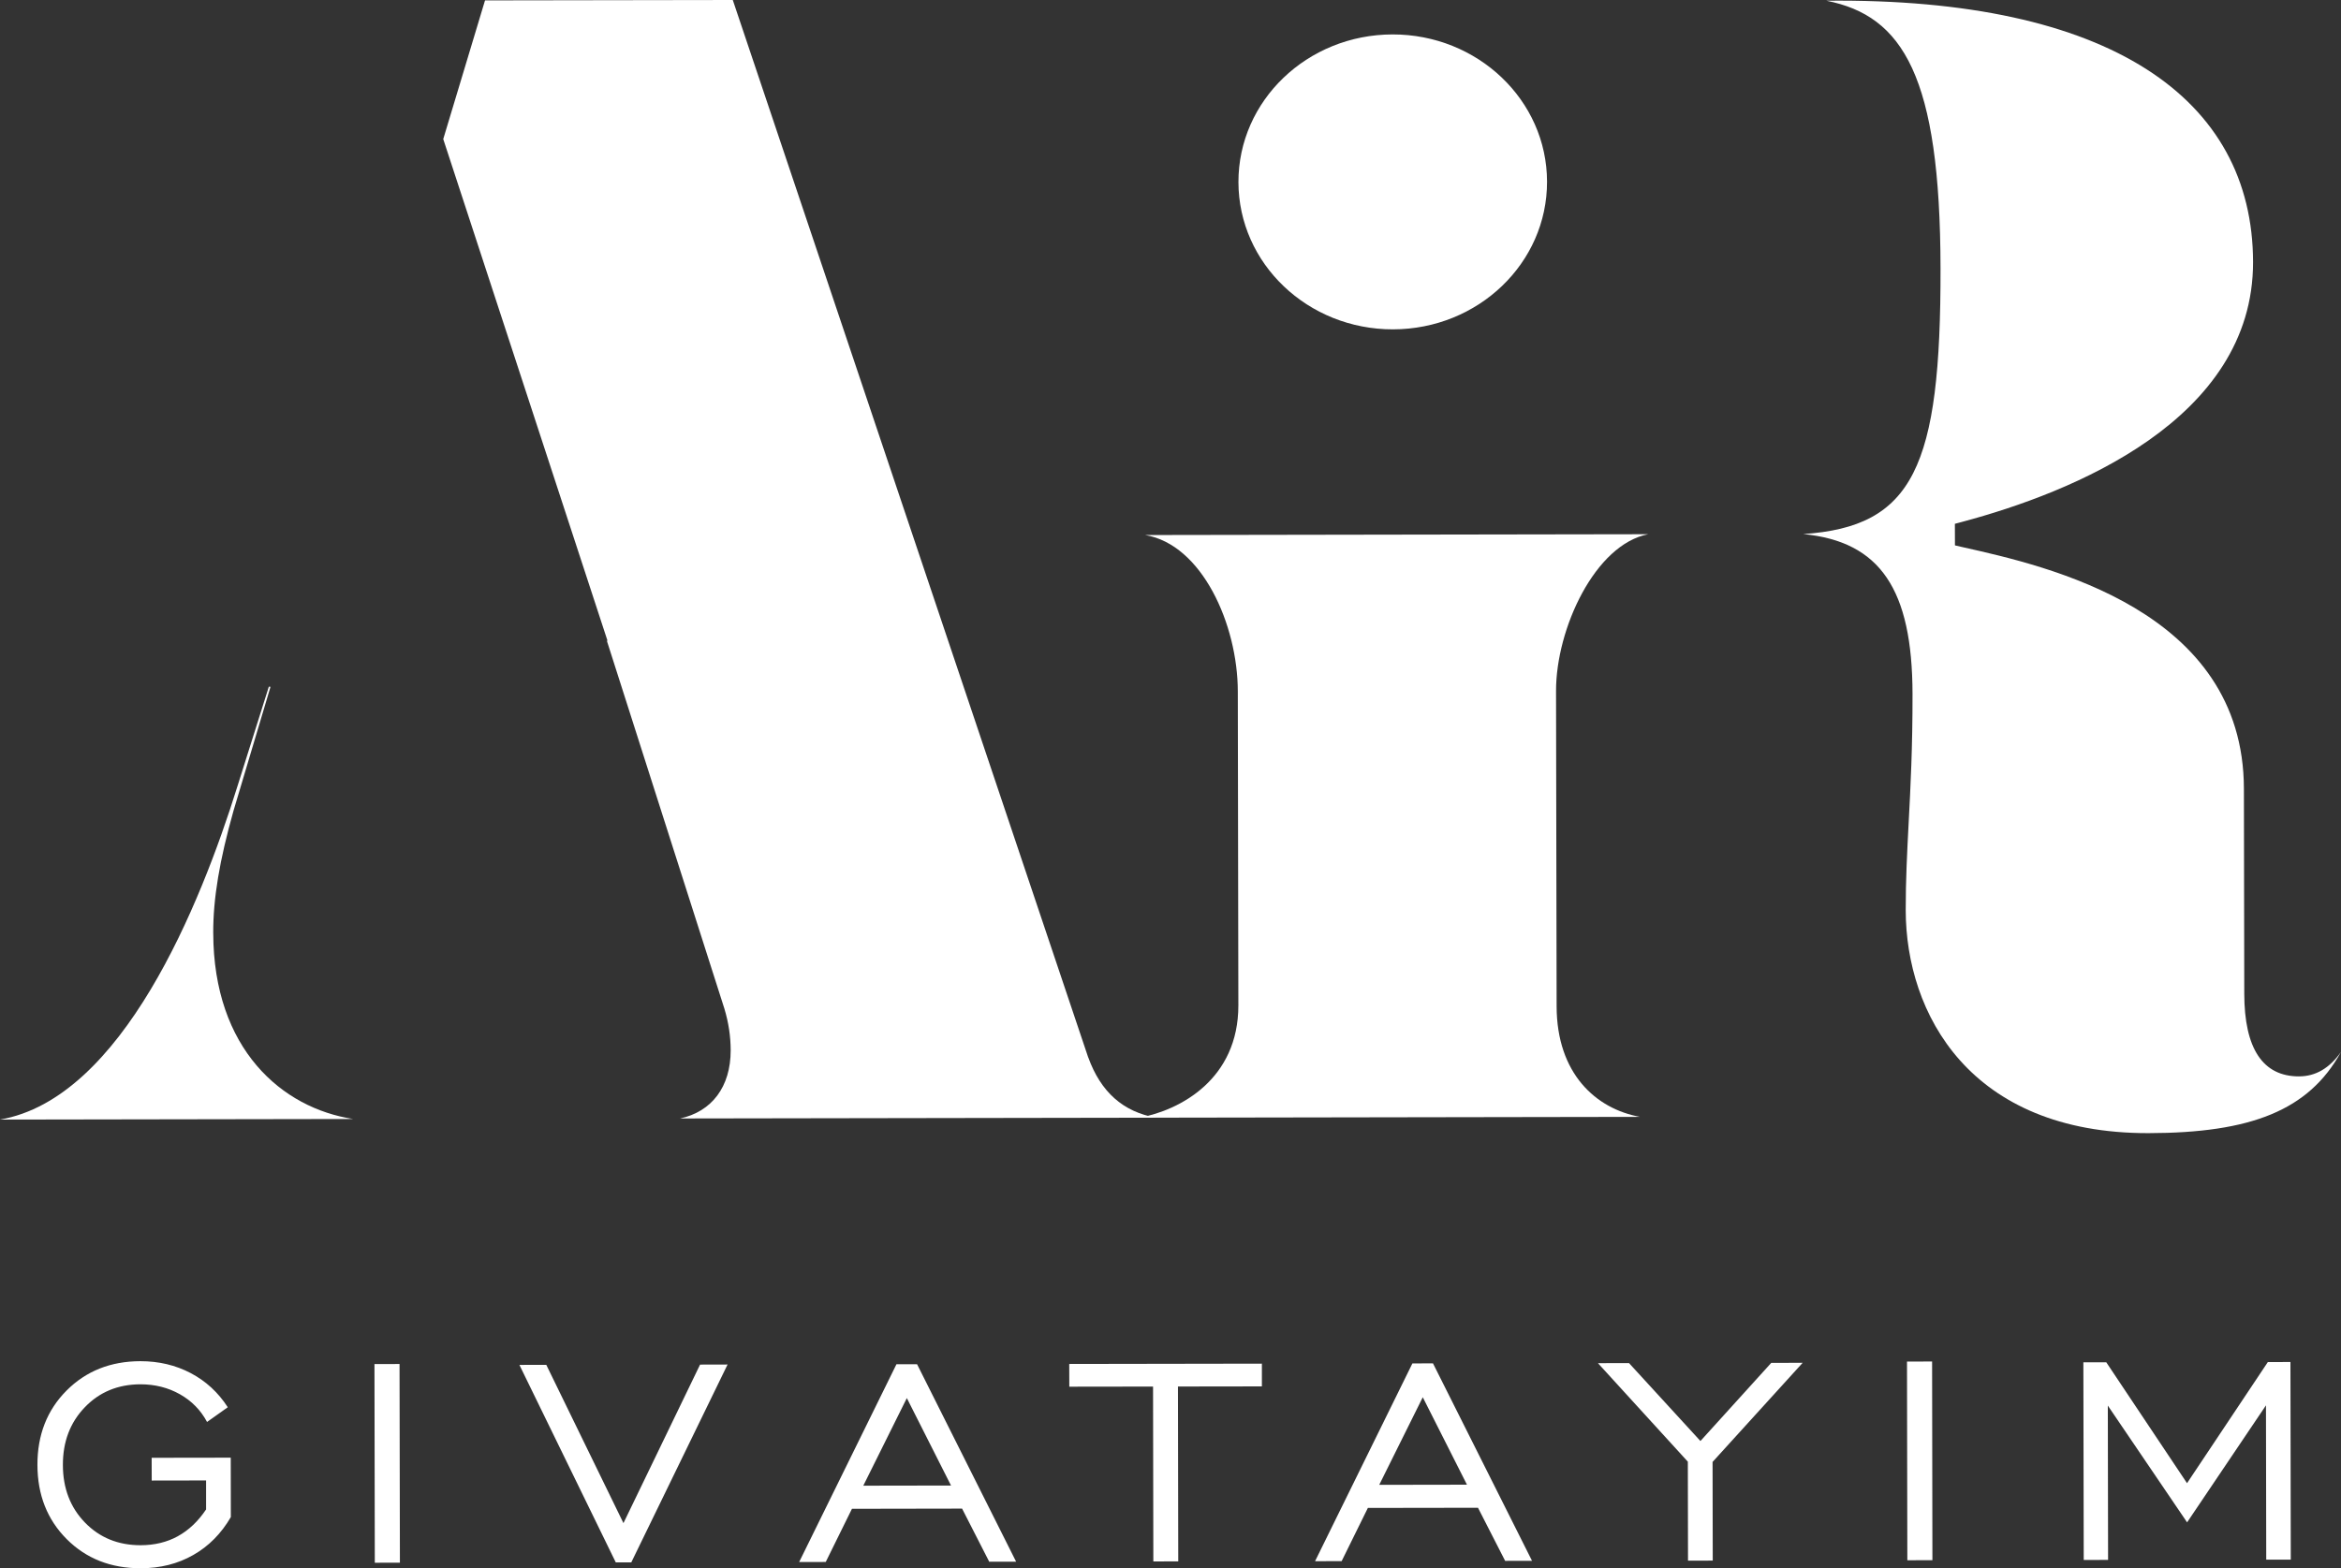
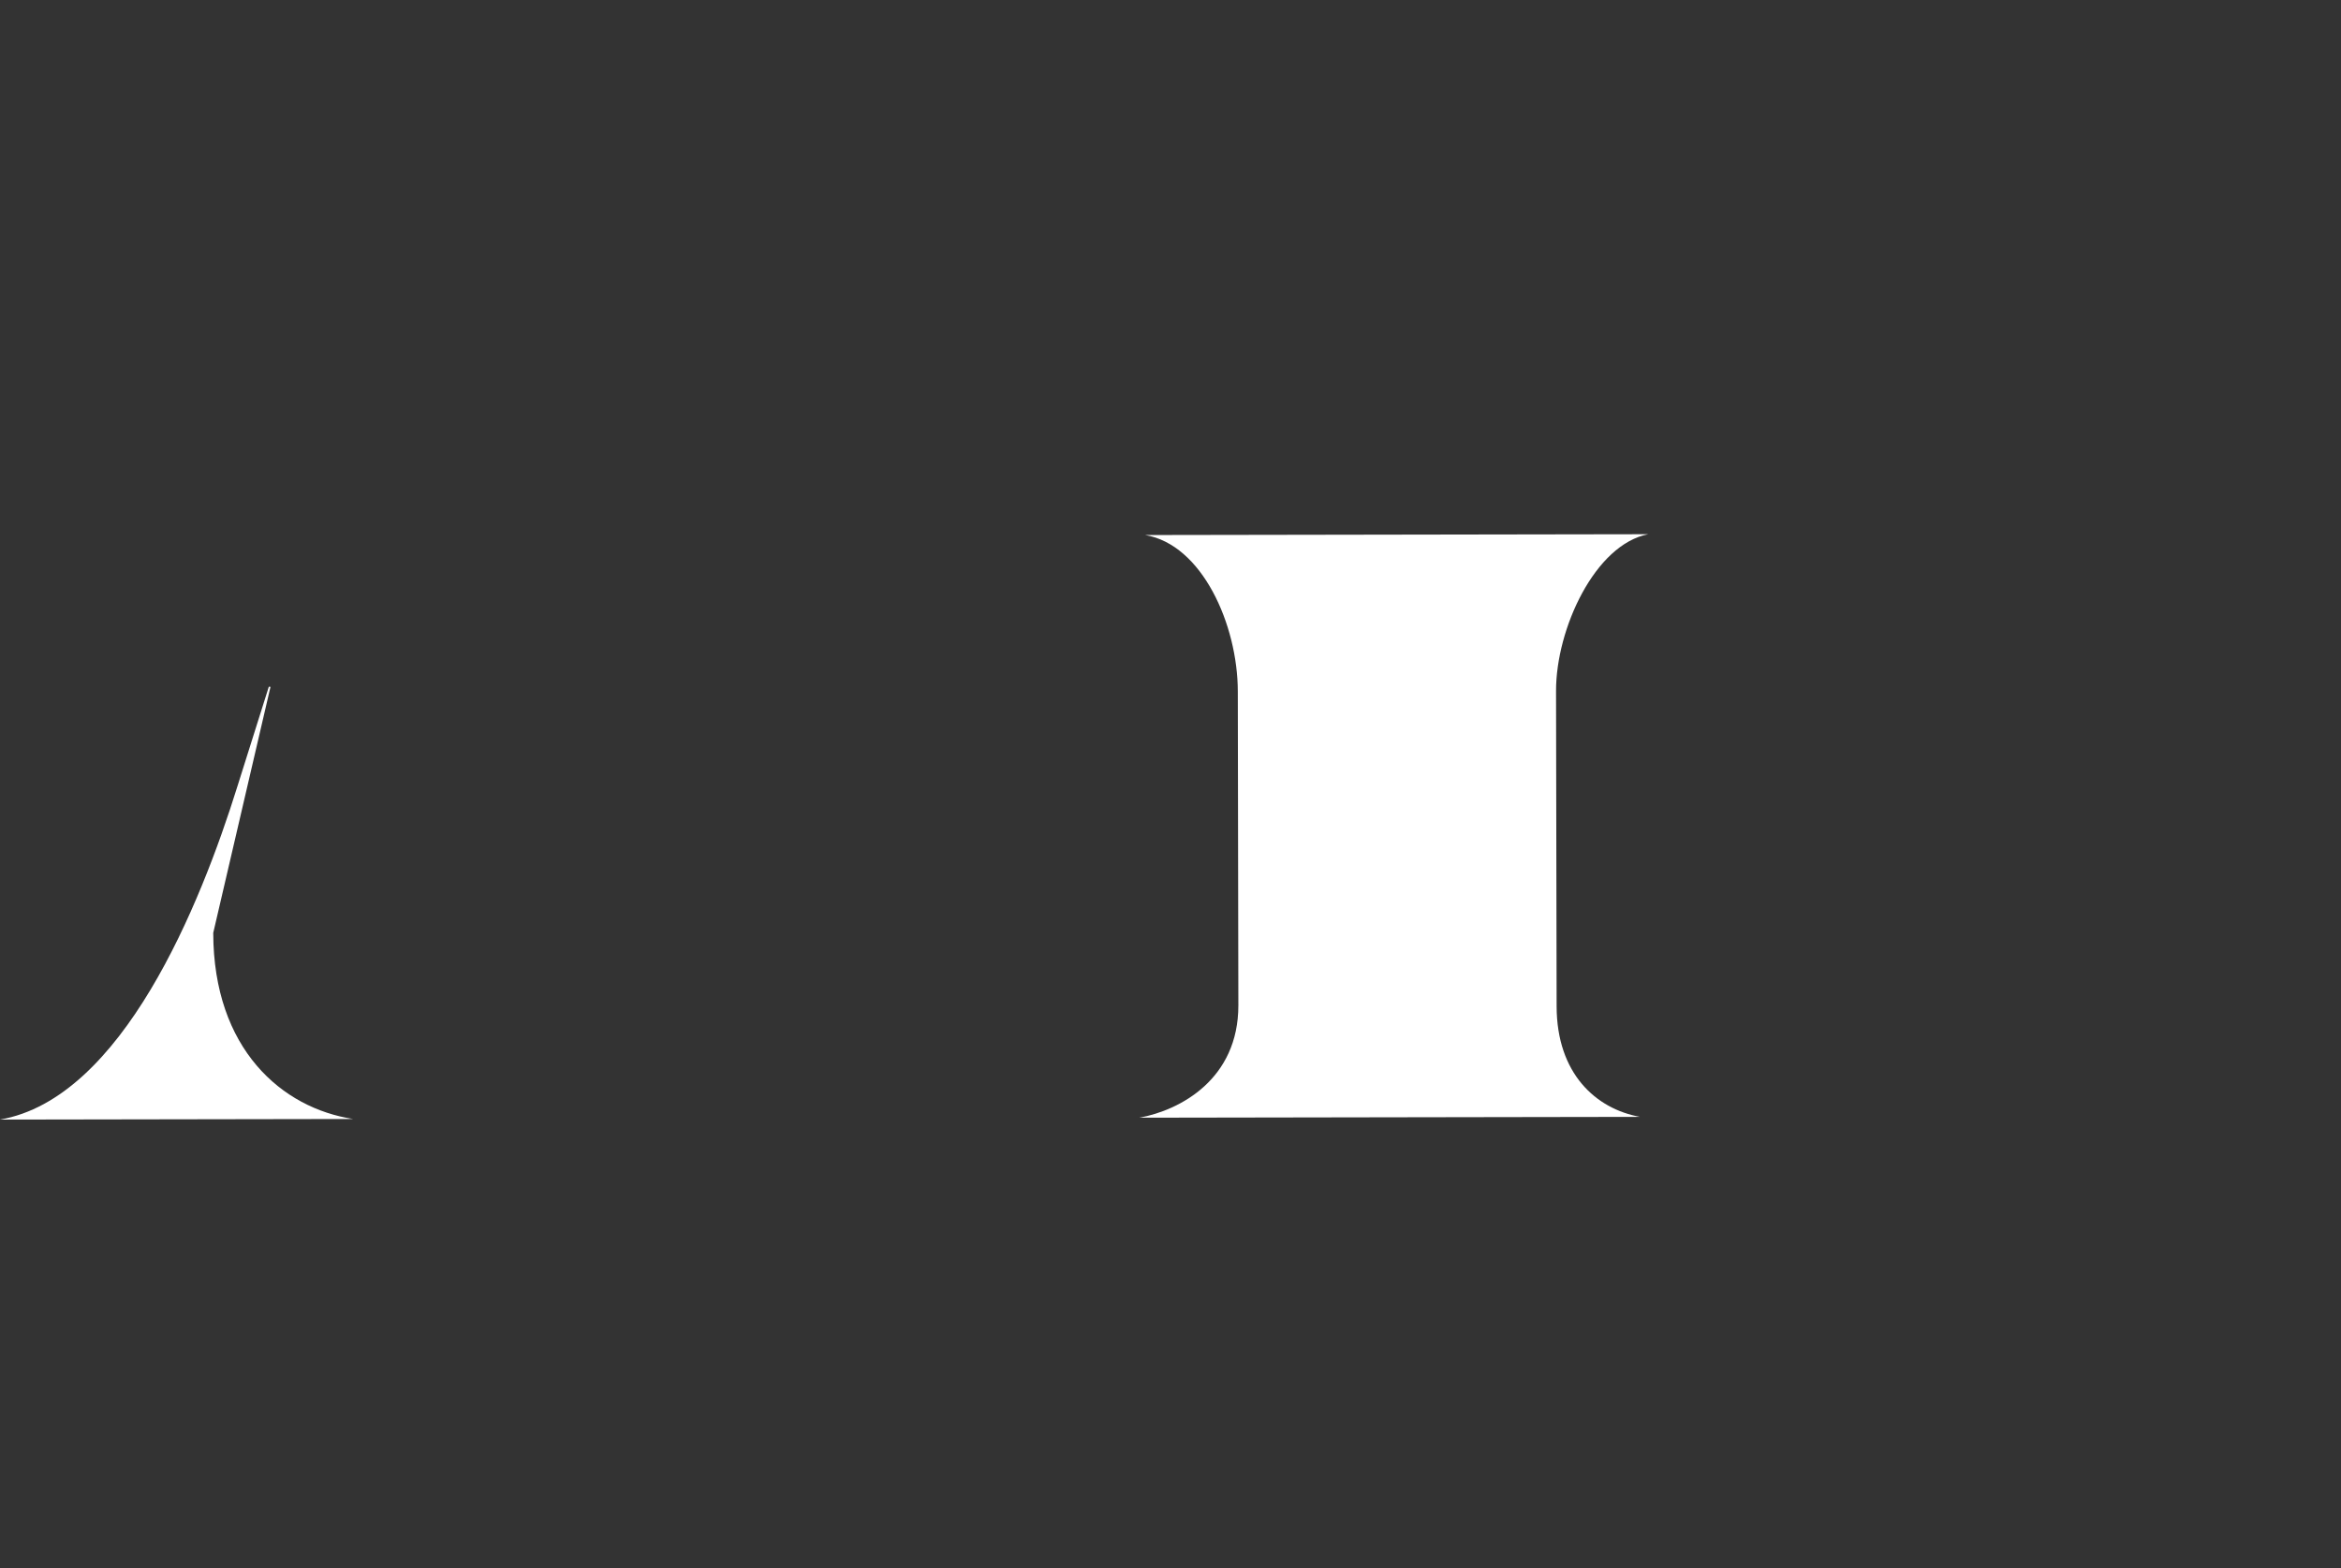
<svg xmlns="http://www.w3.org/2000/svg" width="97" height="65" viewBox="0 0 97 65" fill="none">
  <rect x="0" y="0" width="97" height="65" fill="#333333" stroke="none" />
-   <path d="M8.835 38.669C8.832 37.238 9.092 35.673 9.677 33.598L11.208 28.469C11.185 28.466 11.162 28.465 11.139 28.462L9.835 32.599C8.309 37.495 5.064 45.532 0 46.404L14.639 46.38C11.688 45.934 8.844 43.482 8.836 38.669" fill="white" />
-   <path d="M28.174 46.358L47.911 46.326C46.537 46.086 45.611 45.262 45.092 43.826L45.087 43.818L30.363 0L20.097 0.016L18.366 5.765L25.172 26.557H25.145L30.017 41.812C30.19 42.39 30.274 42.95 30.276 43.532C30.278 45.049 29.491 46.078 28.175 46.359" fill="white" />
+   <path d="M8.835 38.669L11.208 28.469C11.185 28.466 11.162 28.465 11.139 28.462L9.835 32.599C8.309 37.495 5.064 45.532 0 46.404L14.639 46.38C11.688 45.934 8.844 43.482 8.836 38.669" fill="white" />
  <path d="M68.296 22.142L47.45 22.176C49.806 22.567 51.285 25.888 51.289 28.658L51.312 41.667C51.316 44.724 48.906 46.016 47.212 46.326L67.958 46.292C66.131 45.961 64.503 44.504 64.499 41.705L64.475 28.636C64.472 26.062 66.094 22.56 68.297 22.142" fill="white" />
-   <path d="M95.264 44.614C93.76 44.617 92.996 43.465 92.992 41.188L92.977 32.692C92.965 25.283 84.814 23.46 81.335 22.681L81.004 22.605L81.001 21.711L81.317 21.626C85.818 20.422 93.366 17.424 93.356 10.862C93.345 4.09 87.451 -0.093 75.675 0.029C78.86 0.656 80.394 3.175 80.406 11.118C80.421 19.376 79.271 21.828 74.717 22.136C77.911 22.445 79.237 24.433 79.246 28.762C79.25 30.963 79.163 32.637 79.085 34.113C79.022 35.331 78.962 36.482 78.964 37.729C78.971 41.997 81.609 46.978 89.023 46.966C93.257 46.959 95.663 46.028 97 43.6C96.521 44.278 95.944 44.613 95.264 44.613" fill="white" />
-   <path d="M64.102 7.529C64.109 10.904 61.25 13.645 57.719 13.651C54.188 13.656 51.322 10.925 51.315 7.55C51.309 4.174 54.167 1.434 57.698 1.427C61.229 1.422 64.097 4.154 64.102 7.529Z" fill="white" />
-   <path d="M7.371 63.672C6.92 63.92 6.405 64.045 5.827 64.046C4.899 64.046 4.131 63.735 3.521 63.107C2.913 62.481 2.607 61.684 2.606 60.721C2.603 59.757 2.906 58.959 3.515 58.327C4.122 57.695 4.89 57.379 5.816 57.376C6.419 57.376 6.967 57.513 7.455 57.789C7.943 58.064 8.318 58.448 8.579 58.937L9.438 58.327C9.043 57.714 8.53 57.243 7.903 56.912C7.274 56.582 6.578 56.417 5.815 56.418C4.583 56.421 3.565 56.826 2.757 57.636C1.951 58.446 1.548 59.474 1.551 60.72C1.554 61.961 1.958 62.985 2.764 63.793C3.571 64.6 4.592 65.003 5.83 65C6.643 65 7.369 64.816 8.008 64.451C8.649 64.087 9.167 63.563 9.565 62.879L9.561 60.417L6.284 60.422L6.287 61.365L8.539 61.361V62.563C8.211 63.054 7.822 63.423 7.371 63.671M16.555 56.535L15.516 56.538L15.53 64.772L16.57 64.769L16.555 56.535ZM30.146 56.556L29.008 56.559L25.833 63.13L22.636 56.57L21.522 56.572L25.514 64.756H26.158L30.146 56.558V56.556ZM37.575 57.947L39.406 61.572L35.771 61.578L37.575 57.947ZM34.214 64.741L35.301 62.536L39.864 62.528L40.989 64.73L42.103 64.728L37.999 56.544H37.145L33.113 64.743L34.214 64.74V64.741ZM48.821 64.717L48.809 57.468L52.287 57.463V56.52L44.304 56.533L44.307 57.475L47.777 57.47L47.789 64.718L48.821 64.716V64.717ZM58.953 57.912L60.784 61.537L57.149 61.543L58.953 57.912ZM55.591 64.706L56.678 62.5L61.241 62.493L62.366 64.694L63.48 64.692L59.376 56.508L58.523 56.511L54.49 64.708L55.591 64.705V64.706ZM70.968 64.681L70.961 60.594L74.694 56.485L73.393 56.488L70.458 59.727L67.499 56.497L66.212 56.5L69.936 60.583L69.943 64.686L70.968 64.683V64.681ZM80.057 56.431L79.017 56.434L79.031 64.669L80.07 64.666L80.057 56.431ZM87.349 64.654L87.338 58.258L90.623 63.098L93.891 58.249L93.902 64.643H94.919L94.905 56.452L93.969 56.454L90.62 61.475L87.275 56.465H86.325L86.34 64.657L87.349 64.654Z" fill="white" />
</svg>